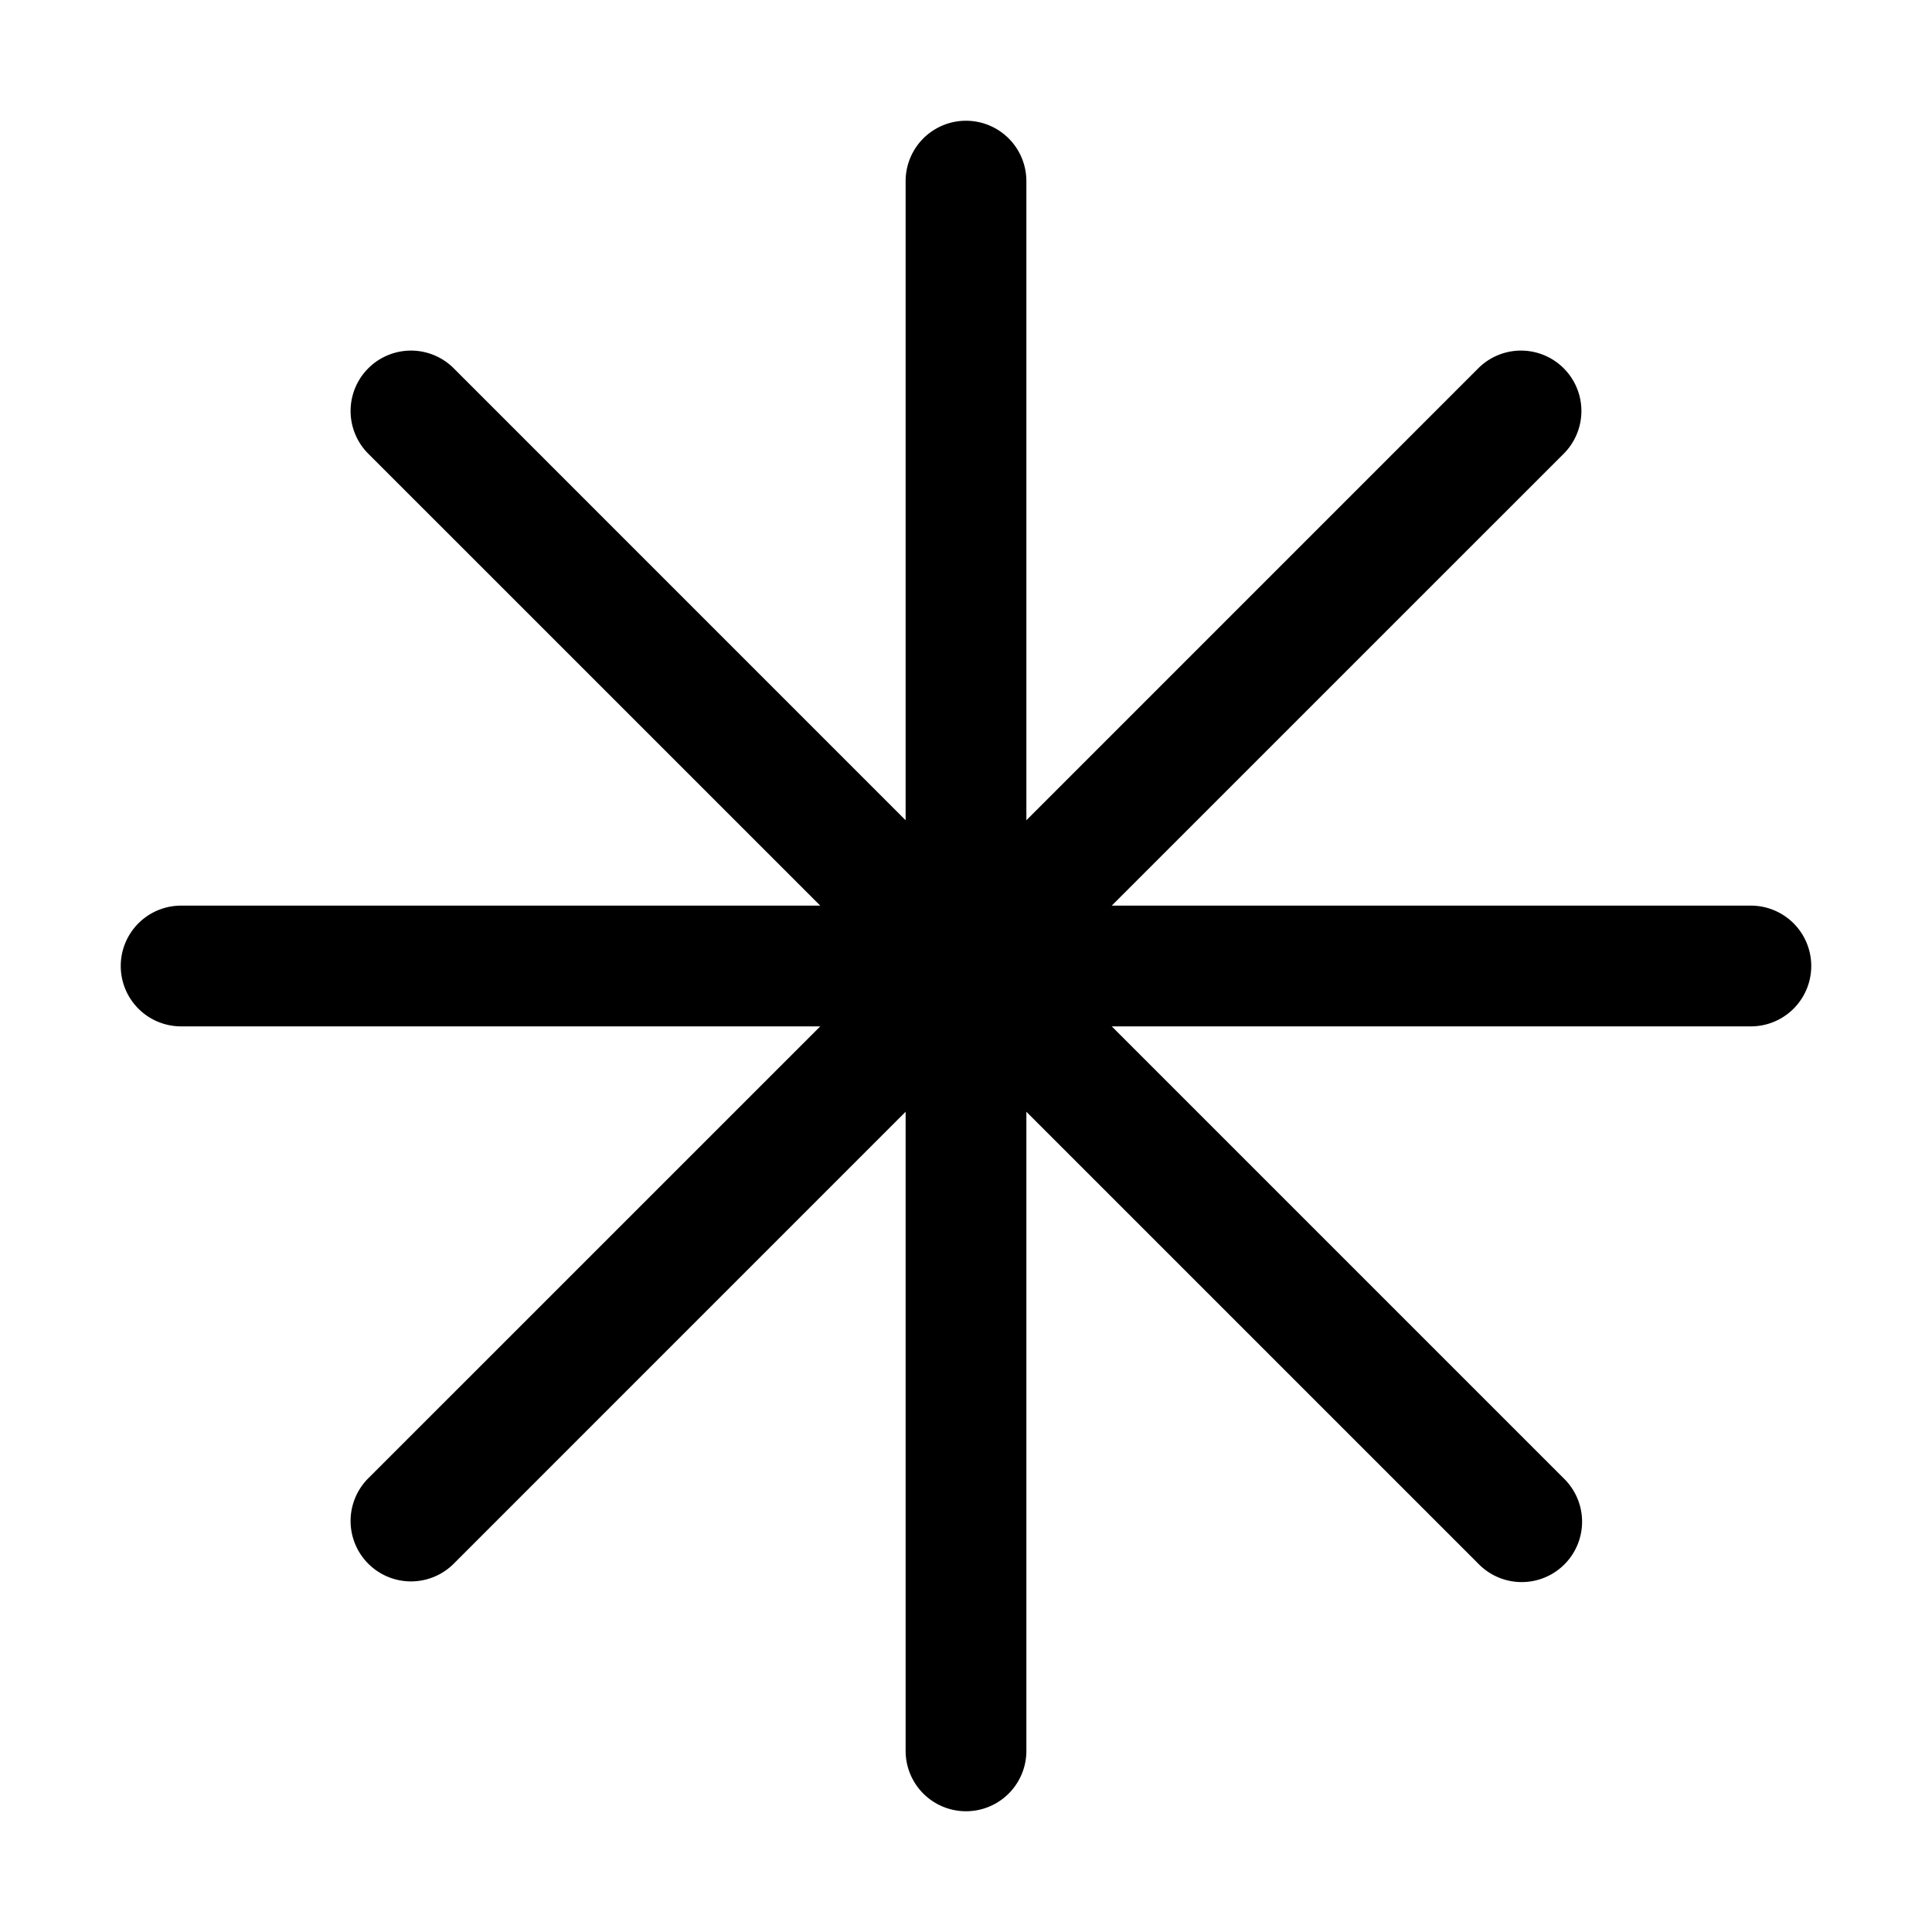
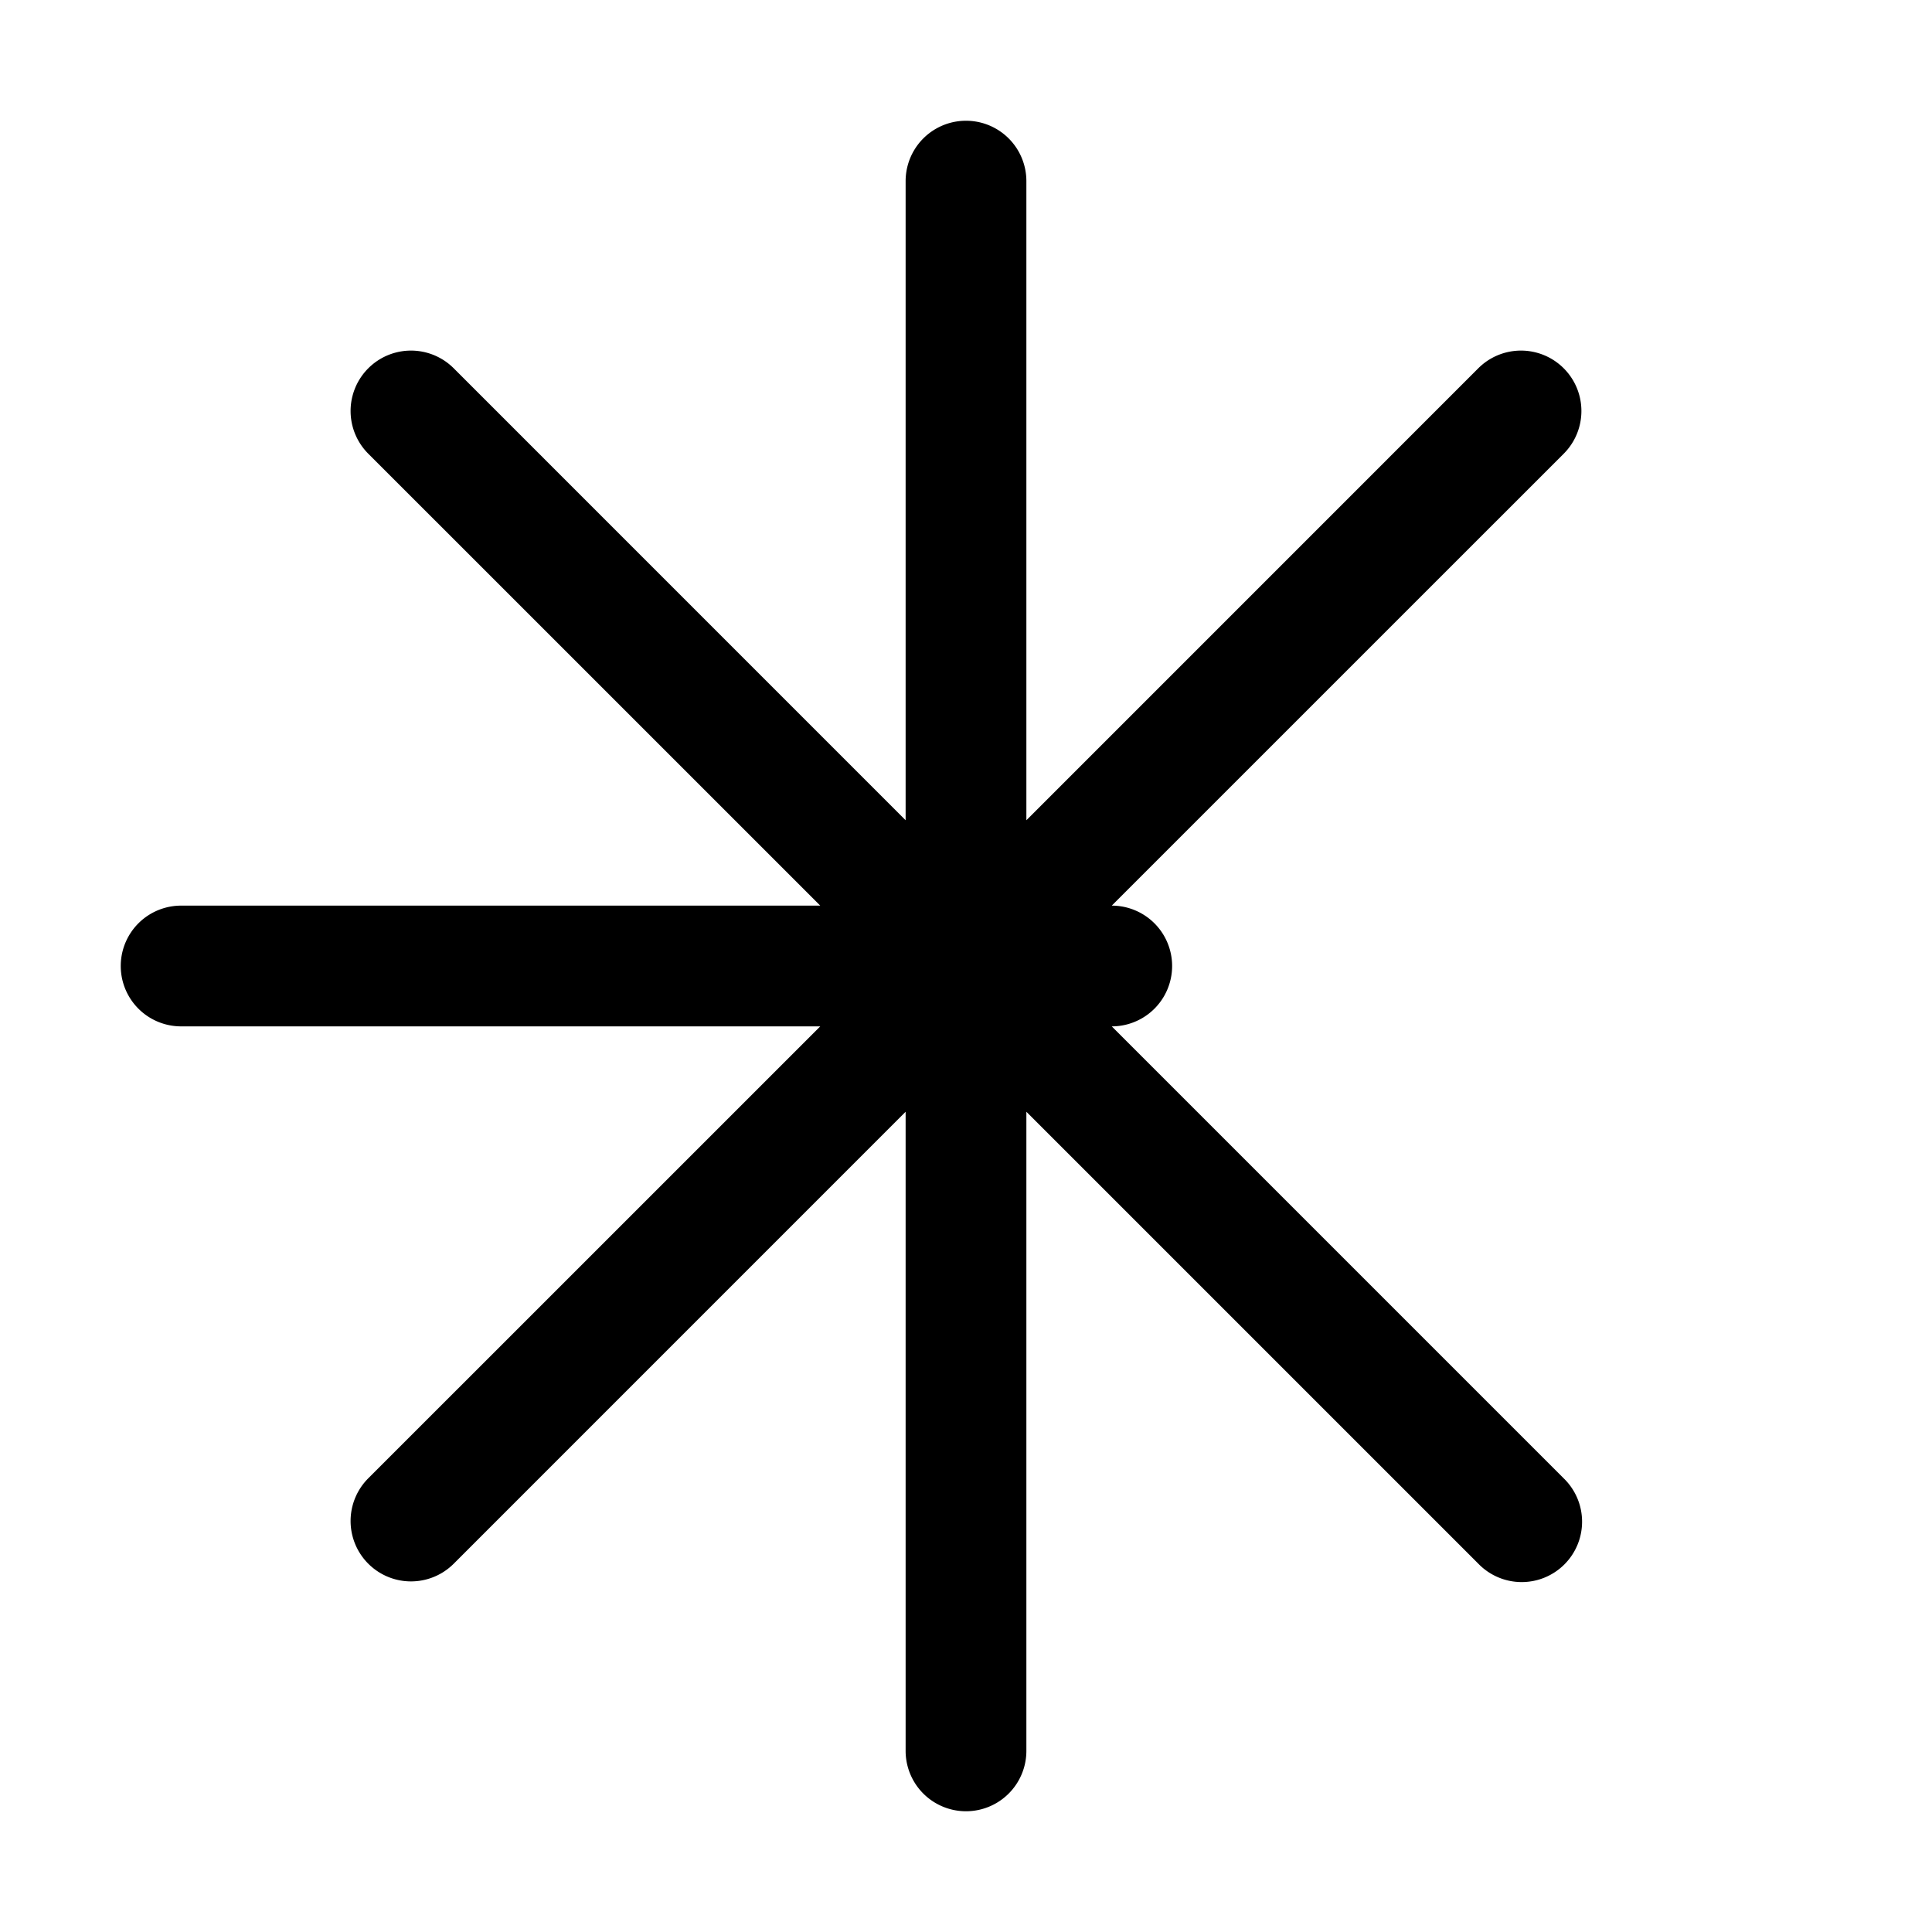
<svg xmlns="http://www.w3.org/2000/svg" viewBox="0 0 1024 1024" version="1.1">
-   <path d="M434.752 480L195.2 240.48A32 32 0 0 1 240.48 195.2L480 434.752V96a32 32 0 0 1 64 0v338.752L783.52 195.2A32 32 0 1 1 828.8 240.48L589.248 480H928a32 32 0 0 1 0 64H589.248l239.52 239.52a32 32 0 1 1-45.248 45.248L544 589.248V928a32 32 0 0 1-64 0V589.248L240.48 828.8A32 32 0 0 1 195.2 783.52L434.752 544H96a32 32 0 0 1 0-64h338.752z" fill="#000000" p-id="1381" />
+   <path d="M434.752 480L195.2 240.48A32 32 0 0 1 240.48 195.2L480 434.752V96a32 32 0 0 1 64 0v338.752L783.52 195.2A32 32 0 1 1 828.8 240.48L589.248 480a32 32 0 0 1 0 64H589.248l239.52 239.52a32 32 0 1 1-45.248 45.248L544 589.248V928a32 32 0 0 1-64 0V589.248L240.48 828.8A32 32 0 0 1 195.2 783.52L434.752 544H96a32 32 0 0 1 0-64h338.752z" fill="#000000" p-id="1381" />
</svg>